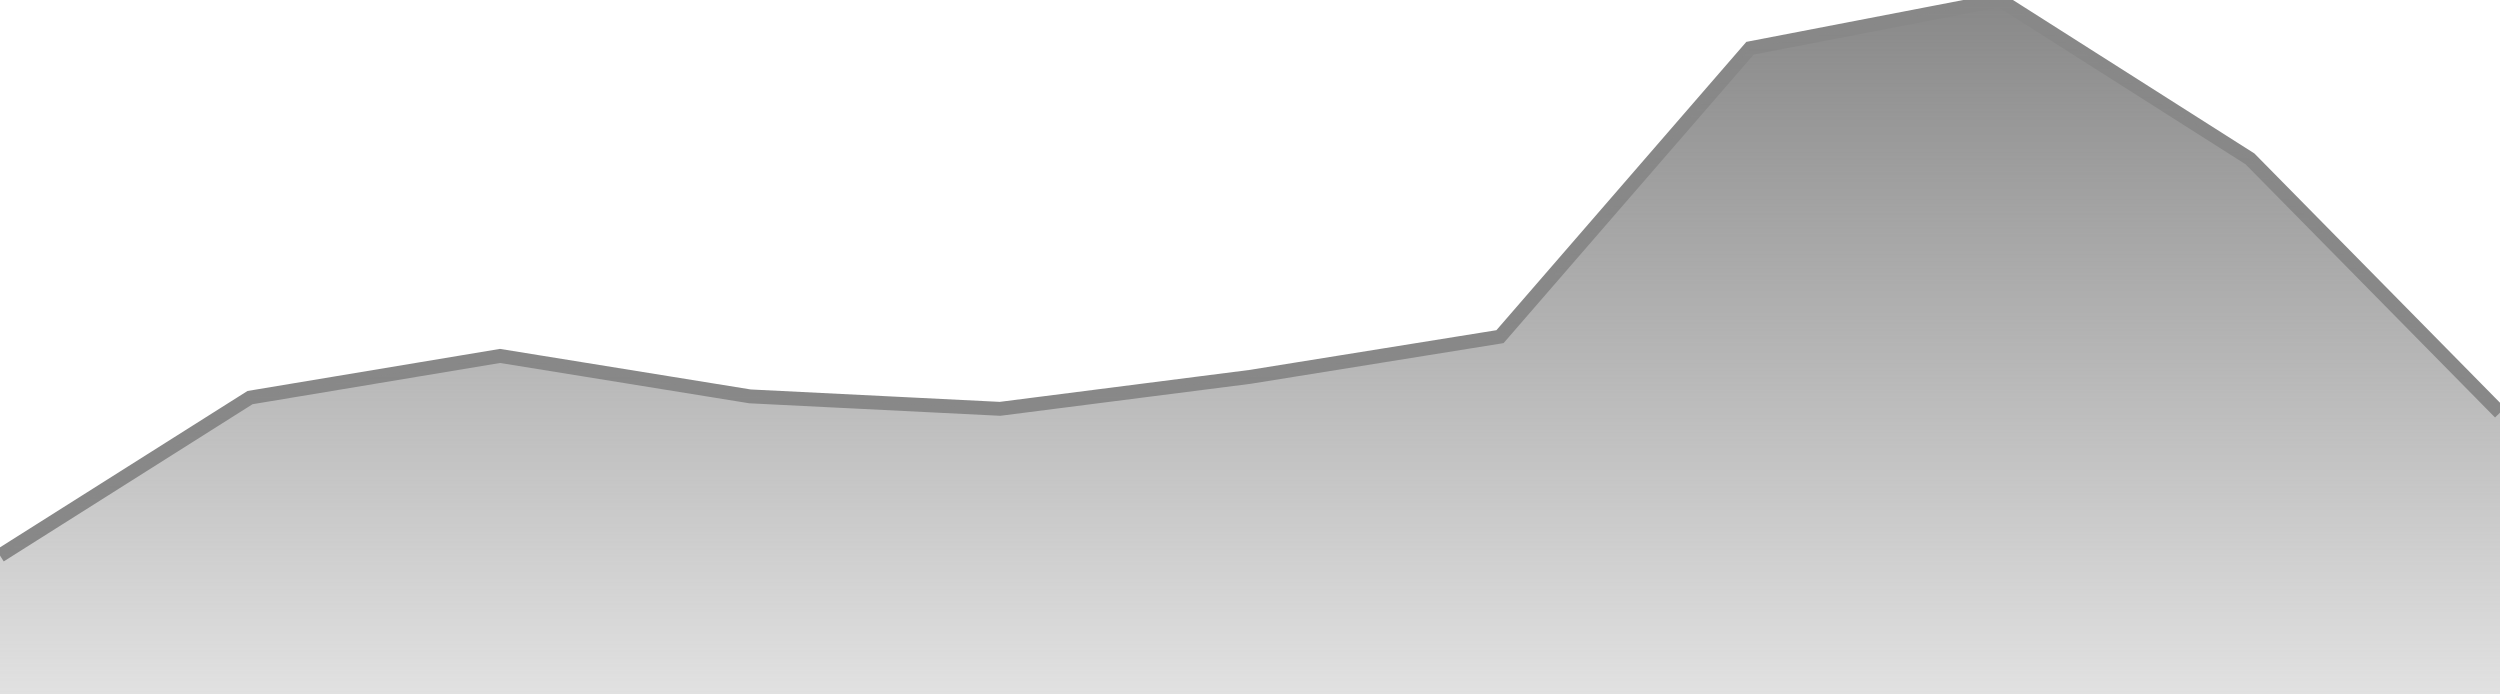
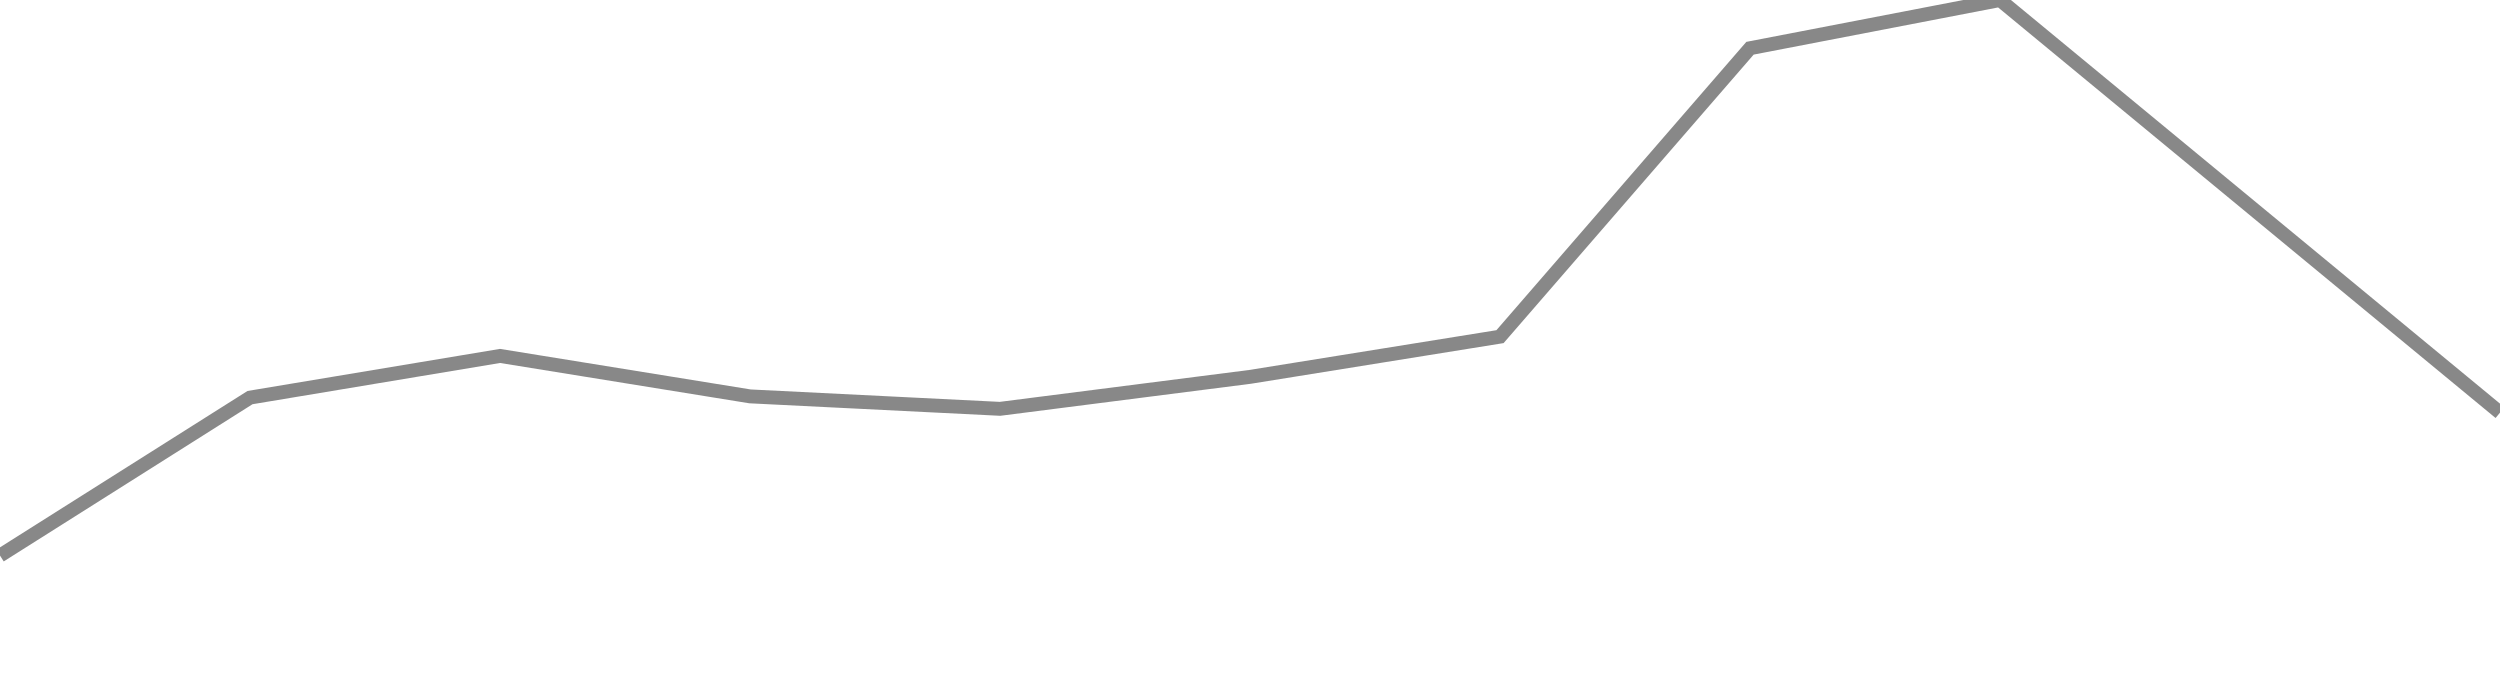
<svg xmlns="http://www.w3.org/2000/svg" width="180" height="50">
  <defs>
    <linearGradient id="gradient" x1="0%" y1="95%" x2="0%" y2="0%">
      <stop offset="0%" style="stop-color:rgb(136, 136, 136);stop-opacity:0" />
      <stop offset="100%" style="stop-color:rgb(136, 136, 136);stop-opacity:1" />
    </linearGradient>
  </defs>
-   <path d="M 0,40 L 18,28.627 L 36,25.627 L 54,28.539 L 72,29.436 L 90,27.135 L 108,24.239 L 126,3.473 L 144,0 L 162,11.44 L 180,29.71" stroke="#888888" stroke-width="1" fill="none" />
-   <path d="M 0,40 L 18,28.627 L 36,25.627 L 54,28.539 L 72,29.436 L 90,27.135 L 108,24.239 L 126,3.473 L 144,0 L 162,11.44 L 180,29.71 L180,70 L0,70 Z" fill="url(#gradient)" />
+   <path d="M 0,40 L 18,28.627 L 36,25.627 L 54,28.539 L 72,29.436 L 90,27.135 L 108,24.239 L 126,3.473 L 144,0 L 180,29.71" stroke="#888888" stroke-width="1" fill="none" />
</svg>